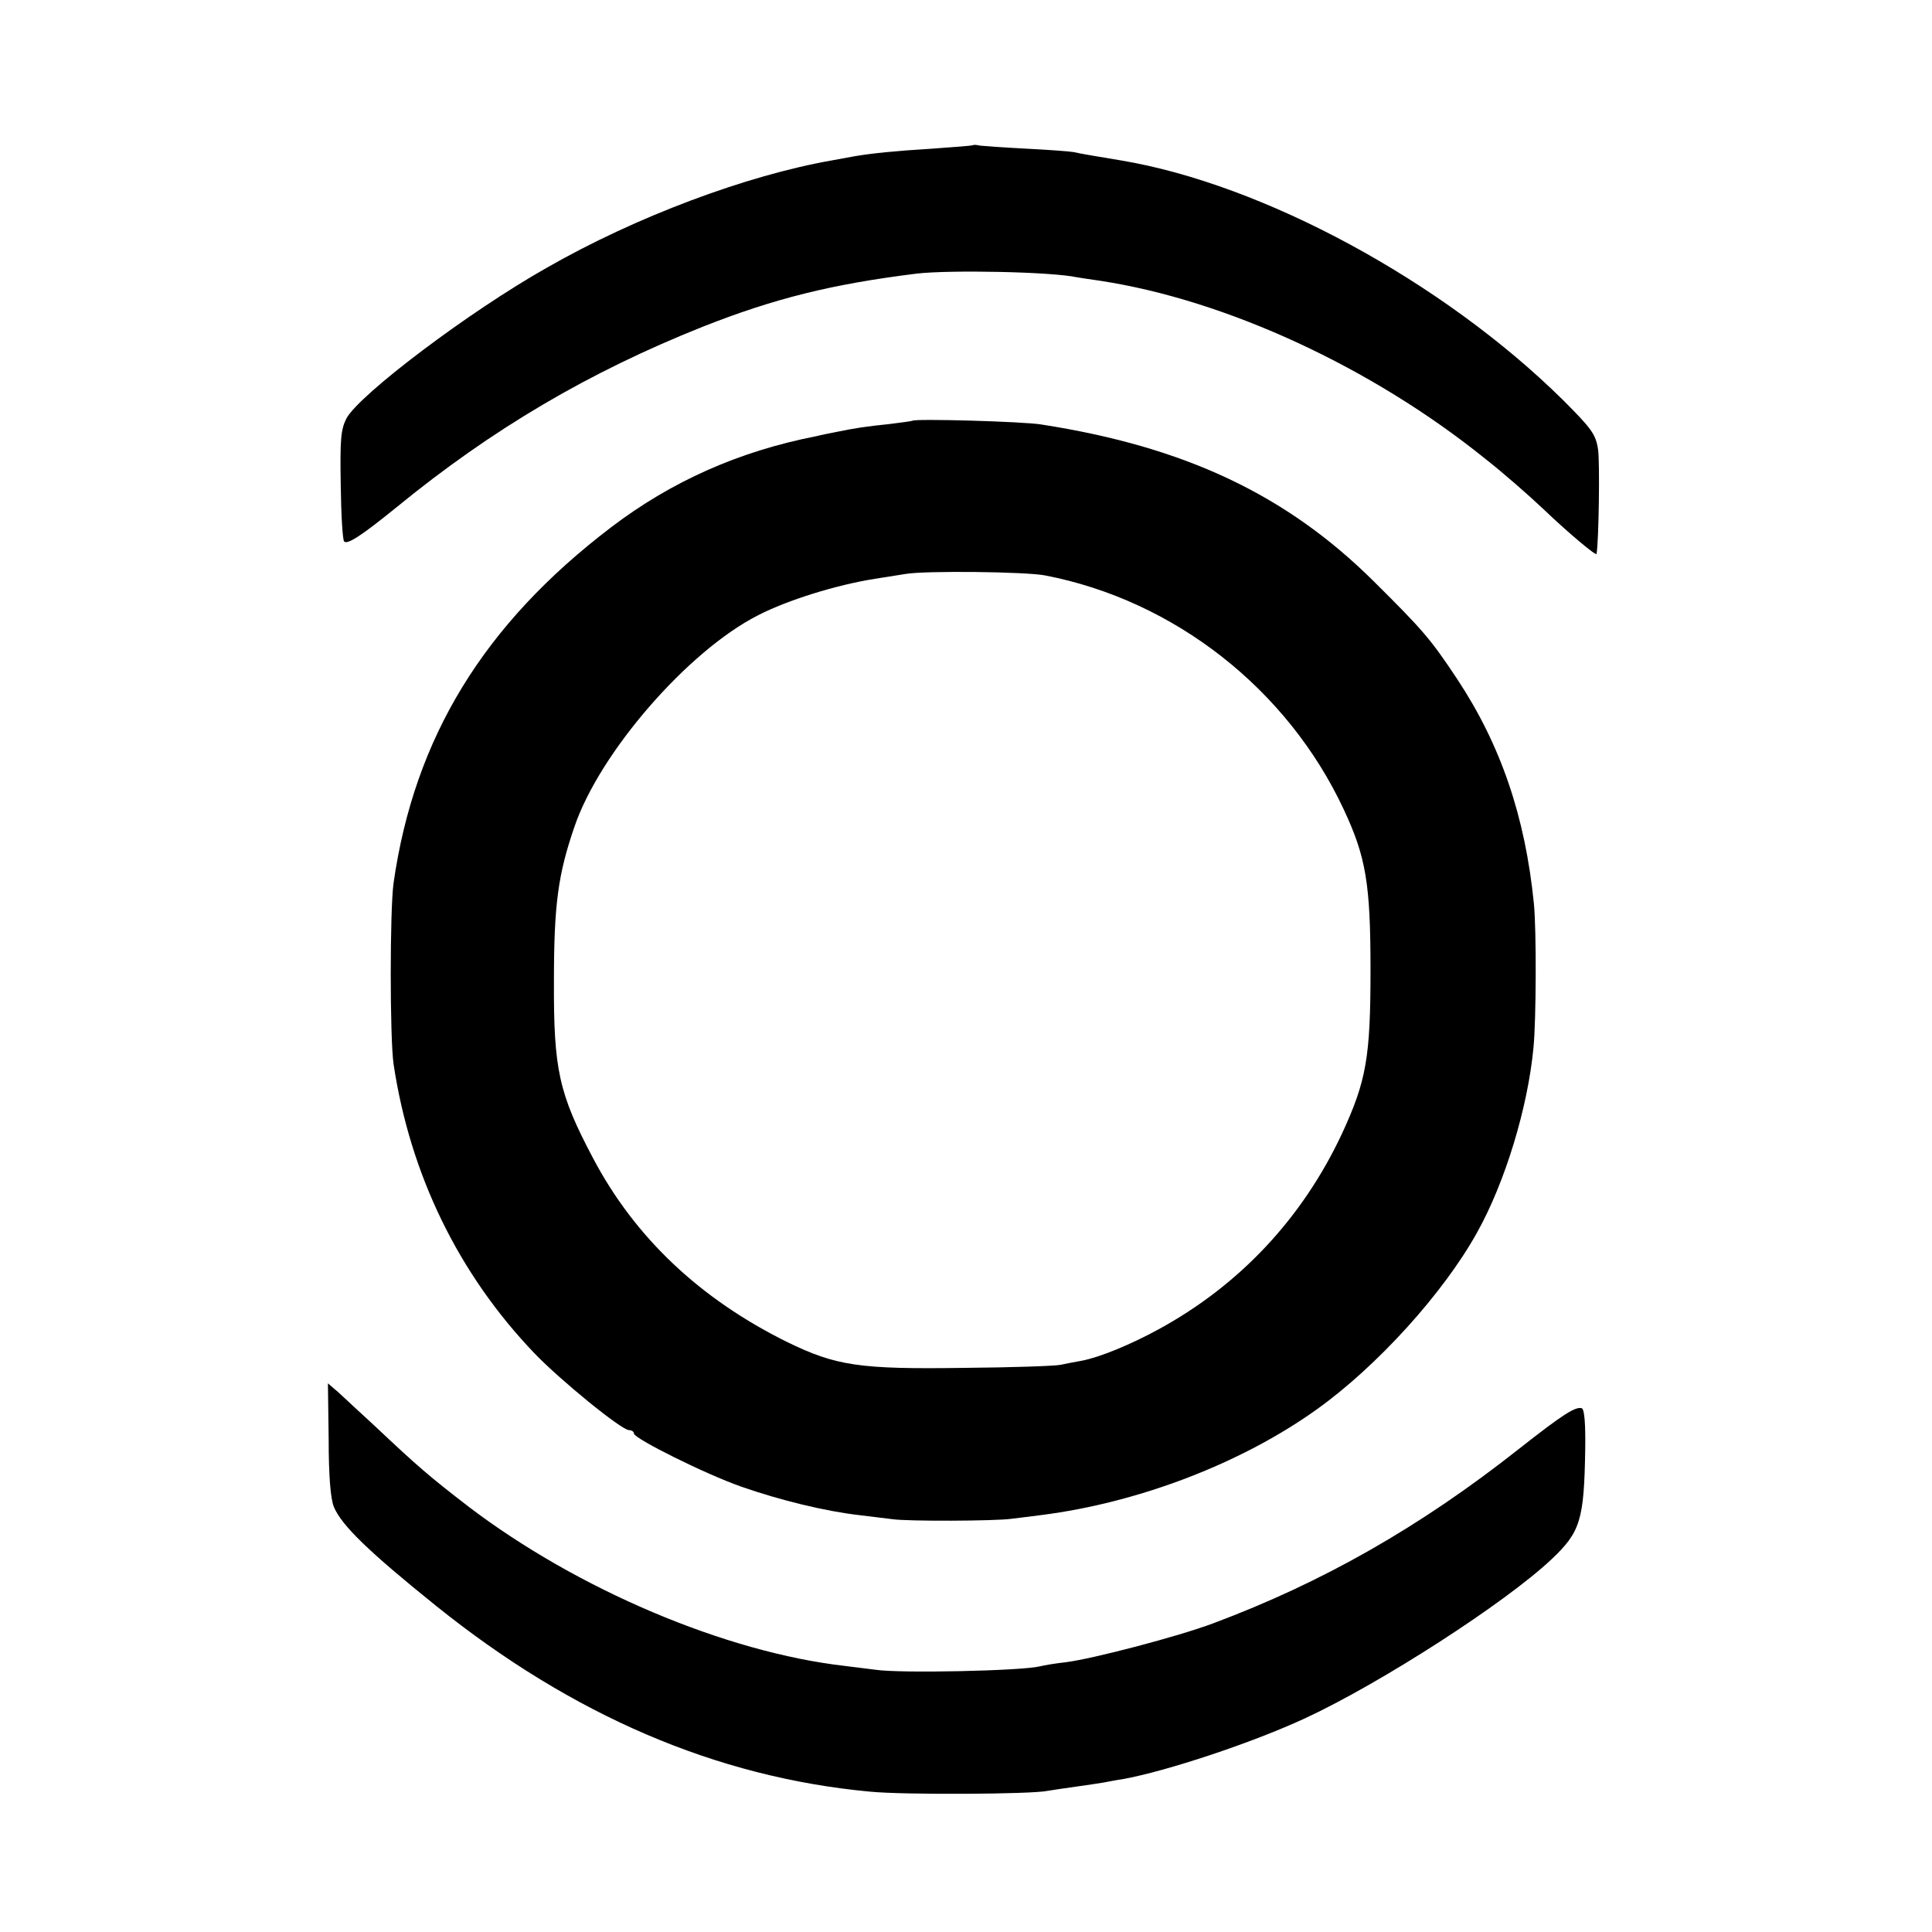
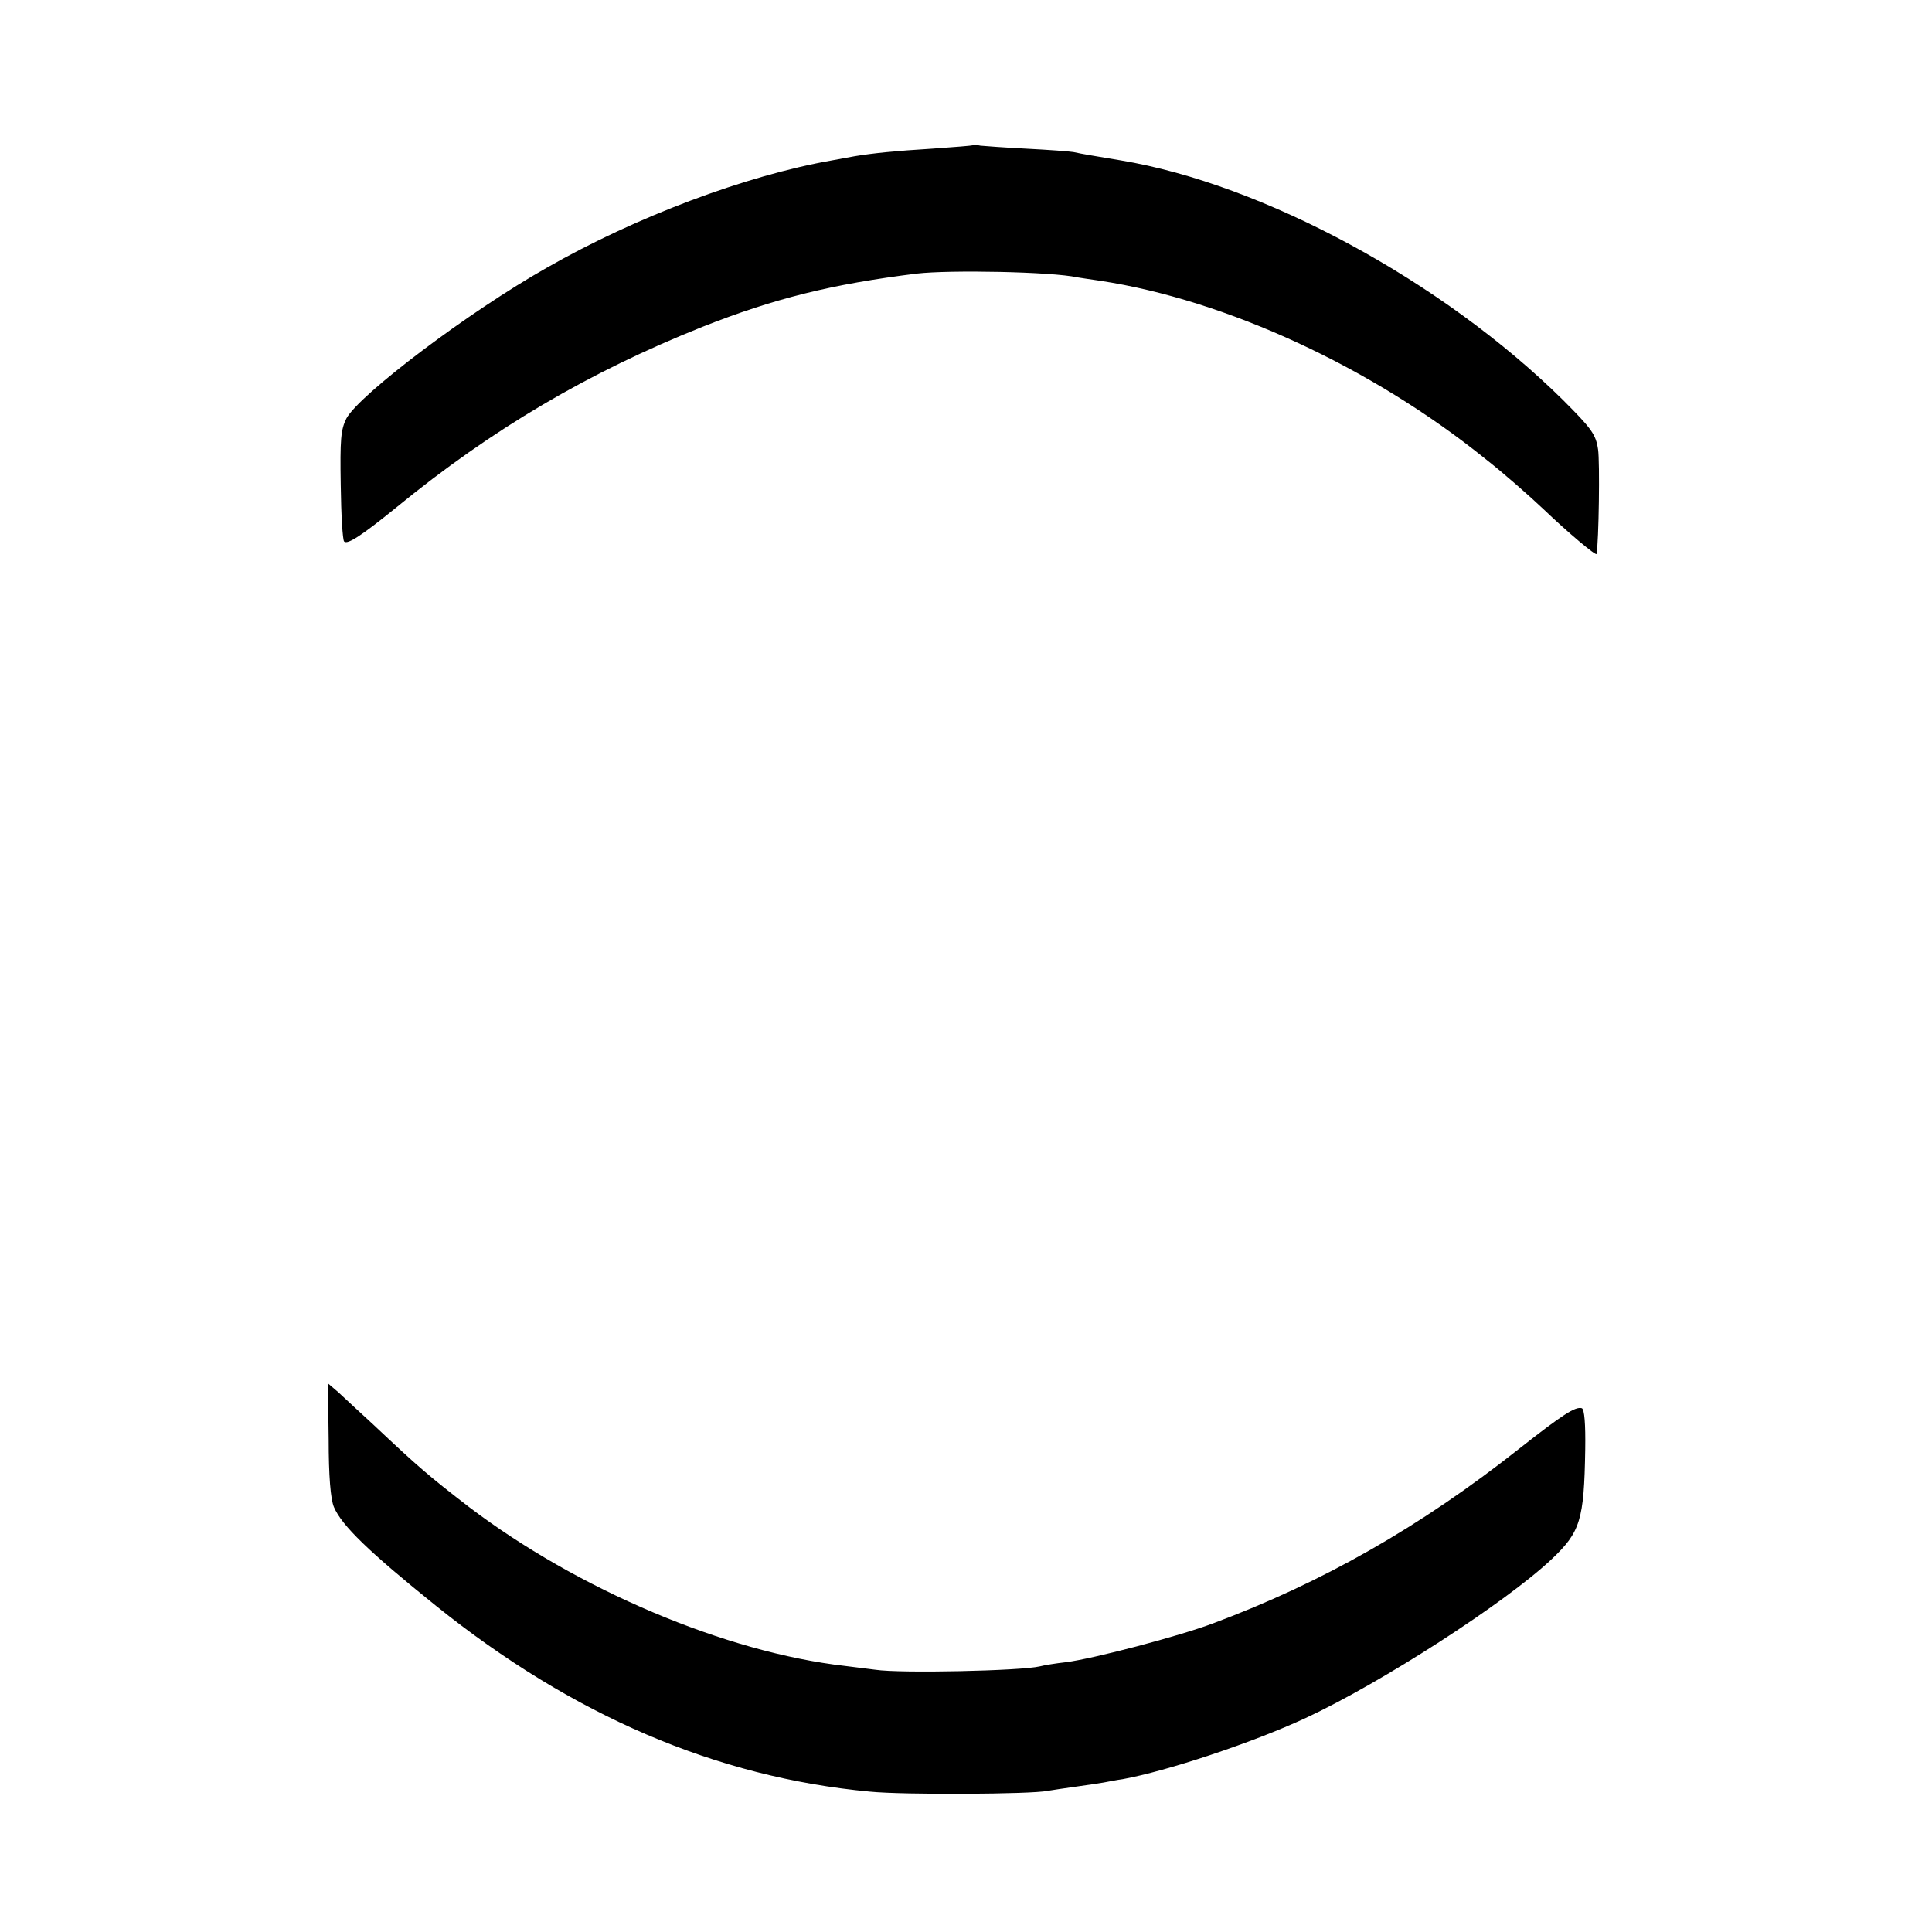
<svg xmlns="http://www.w3.org/2000/svg" version="1.0" width="512pt" height="512pt" viewBox="0 0 512 512" preserveAspectRatio="xMidYMid meet">
  <g transform="translate(0,512) scale(0.1,-0.1)" fill="#000000" stroke="none">
    <path d="M2578 4735 c-2 -1 -50 -5 -108 -9 -98 -6 -157 -12 -205 -20 -11 -2 -38 -7 -60 -11 -228 -40 -521 -150 -755 -284 -209 -118 -498 -337 -532 -400 -15 -30 -17 -56 -15 -177 1 -78 5 -145 9 -149 9 -9 48 17 138 90 254 208 511 359 812 479 190 75 342 113 568 141 87 10 357 5 425 -10 5 -1 33 -5 60 -9 335 -51 721 -230 1020 -471 50 -39 119 -100 155 -134 67 -64 140 -125 141 -119 6 32 9 244 4 277 -6 40 -17 55 -93 131 -318 314 -794 572 -1172 635 -59 10 -104 17 -125 22 -11 2 -67 6 -125 9 -58 3 -113 7 -122 8 -9 2 -18 3 -20 1z" />
-     <path d="M2418 4005 c-1 -1 -30 -5 -63 -9 -58 -6 -87 -10 -140 -21 -14 -3 -37 -7 -52 -11 -205 -40 -384 -120 -543 -241 -338 -257 -522 -558 -577 -943 -10 -72 -10 -410 0 -480 44 -293 172 -556 373 -766 68 -71 231 -204 251 -204 7 0 13 -4 13 -9 0 -13 188 -107 285 -141 103 -36 223 -65 310 -75 33 -4 74 -9 90 -11 41 -6 272 -5 315 1 19 2 55 7 80 10 259 33 532 138 731 281 159 114 334 307 423 467 74 132 135 331 150 492 7 71 8 309 1 380 -23 231 -88 421 -203 595 -71 107 -91 130 -222 260 -231 229 -500 356 -880 415 -46 8 -335 16 -342 10z m352 -410 c342 -66 642 -301 791 -620 59 -126 71 -197 71 -425 0 -232 -11 -294 -75 -433 -105 -225 -272 -403 -487 -520 -75 -41 -156 -74 -203 -83 -17 -3 -43 -8 -57 -11 -14 -3 -129 -7 -255 -8 -277 -4 -339 5 -470 69 -230 114 -402 276 -513 486 -91 172 -105 235 -104 470 0 203 11 283 54 408 67 198 302 468 488 562 78 40 207 80 308 96 20 3 57 9 82 13 53 9 320 6 370 -4z" />
    <path d="M871 1306 c0 -97 5 -159 14 -180 21 -49 92 -118 271 -262 361 -290 742 -454 1149 -492 89 -9 430 -7 471 2 12 2 45 7 74 11 29 4 62 9 74 11 12 2 35 7 51 9 116 21 343 96 485 162 200 93 529 305 652 421 76 72 86 103 89 291 1 67 -2 106 -9 109 -17 5 -50 -16 -167 -108 -262 -207 -521 -354 -810 -462 -93 -35 -319 -94 -390 -103 -27 -3 -58 -8 -69 -11 -49 -12 -371 -19 -436 -9 -14 2 -50 6 -80 10 -317 36 -710 203 -998 422 -105 81 -132 104 -252 217 -36 33 -78 72 -93 86 l-28 24 2 -148z" />
  </g>
</svg>